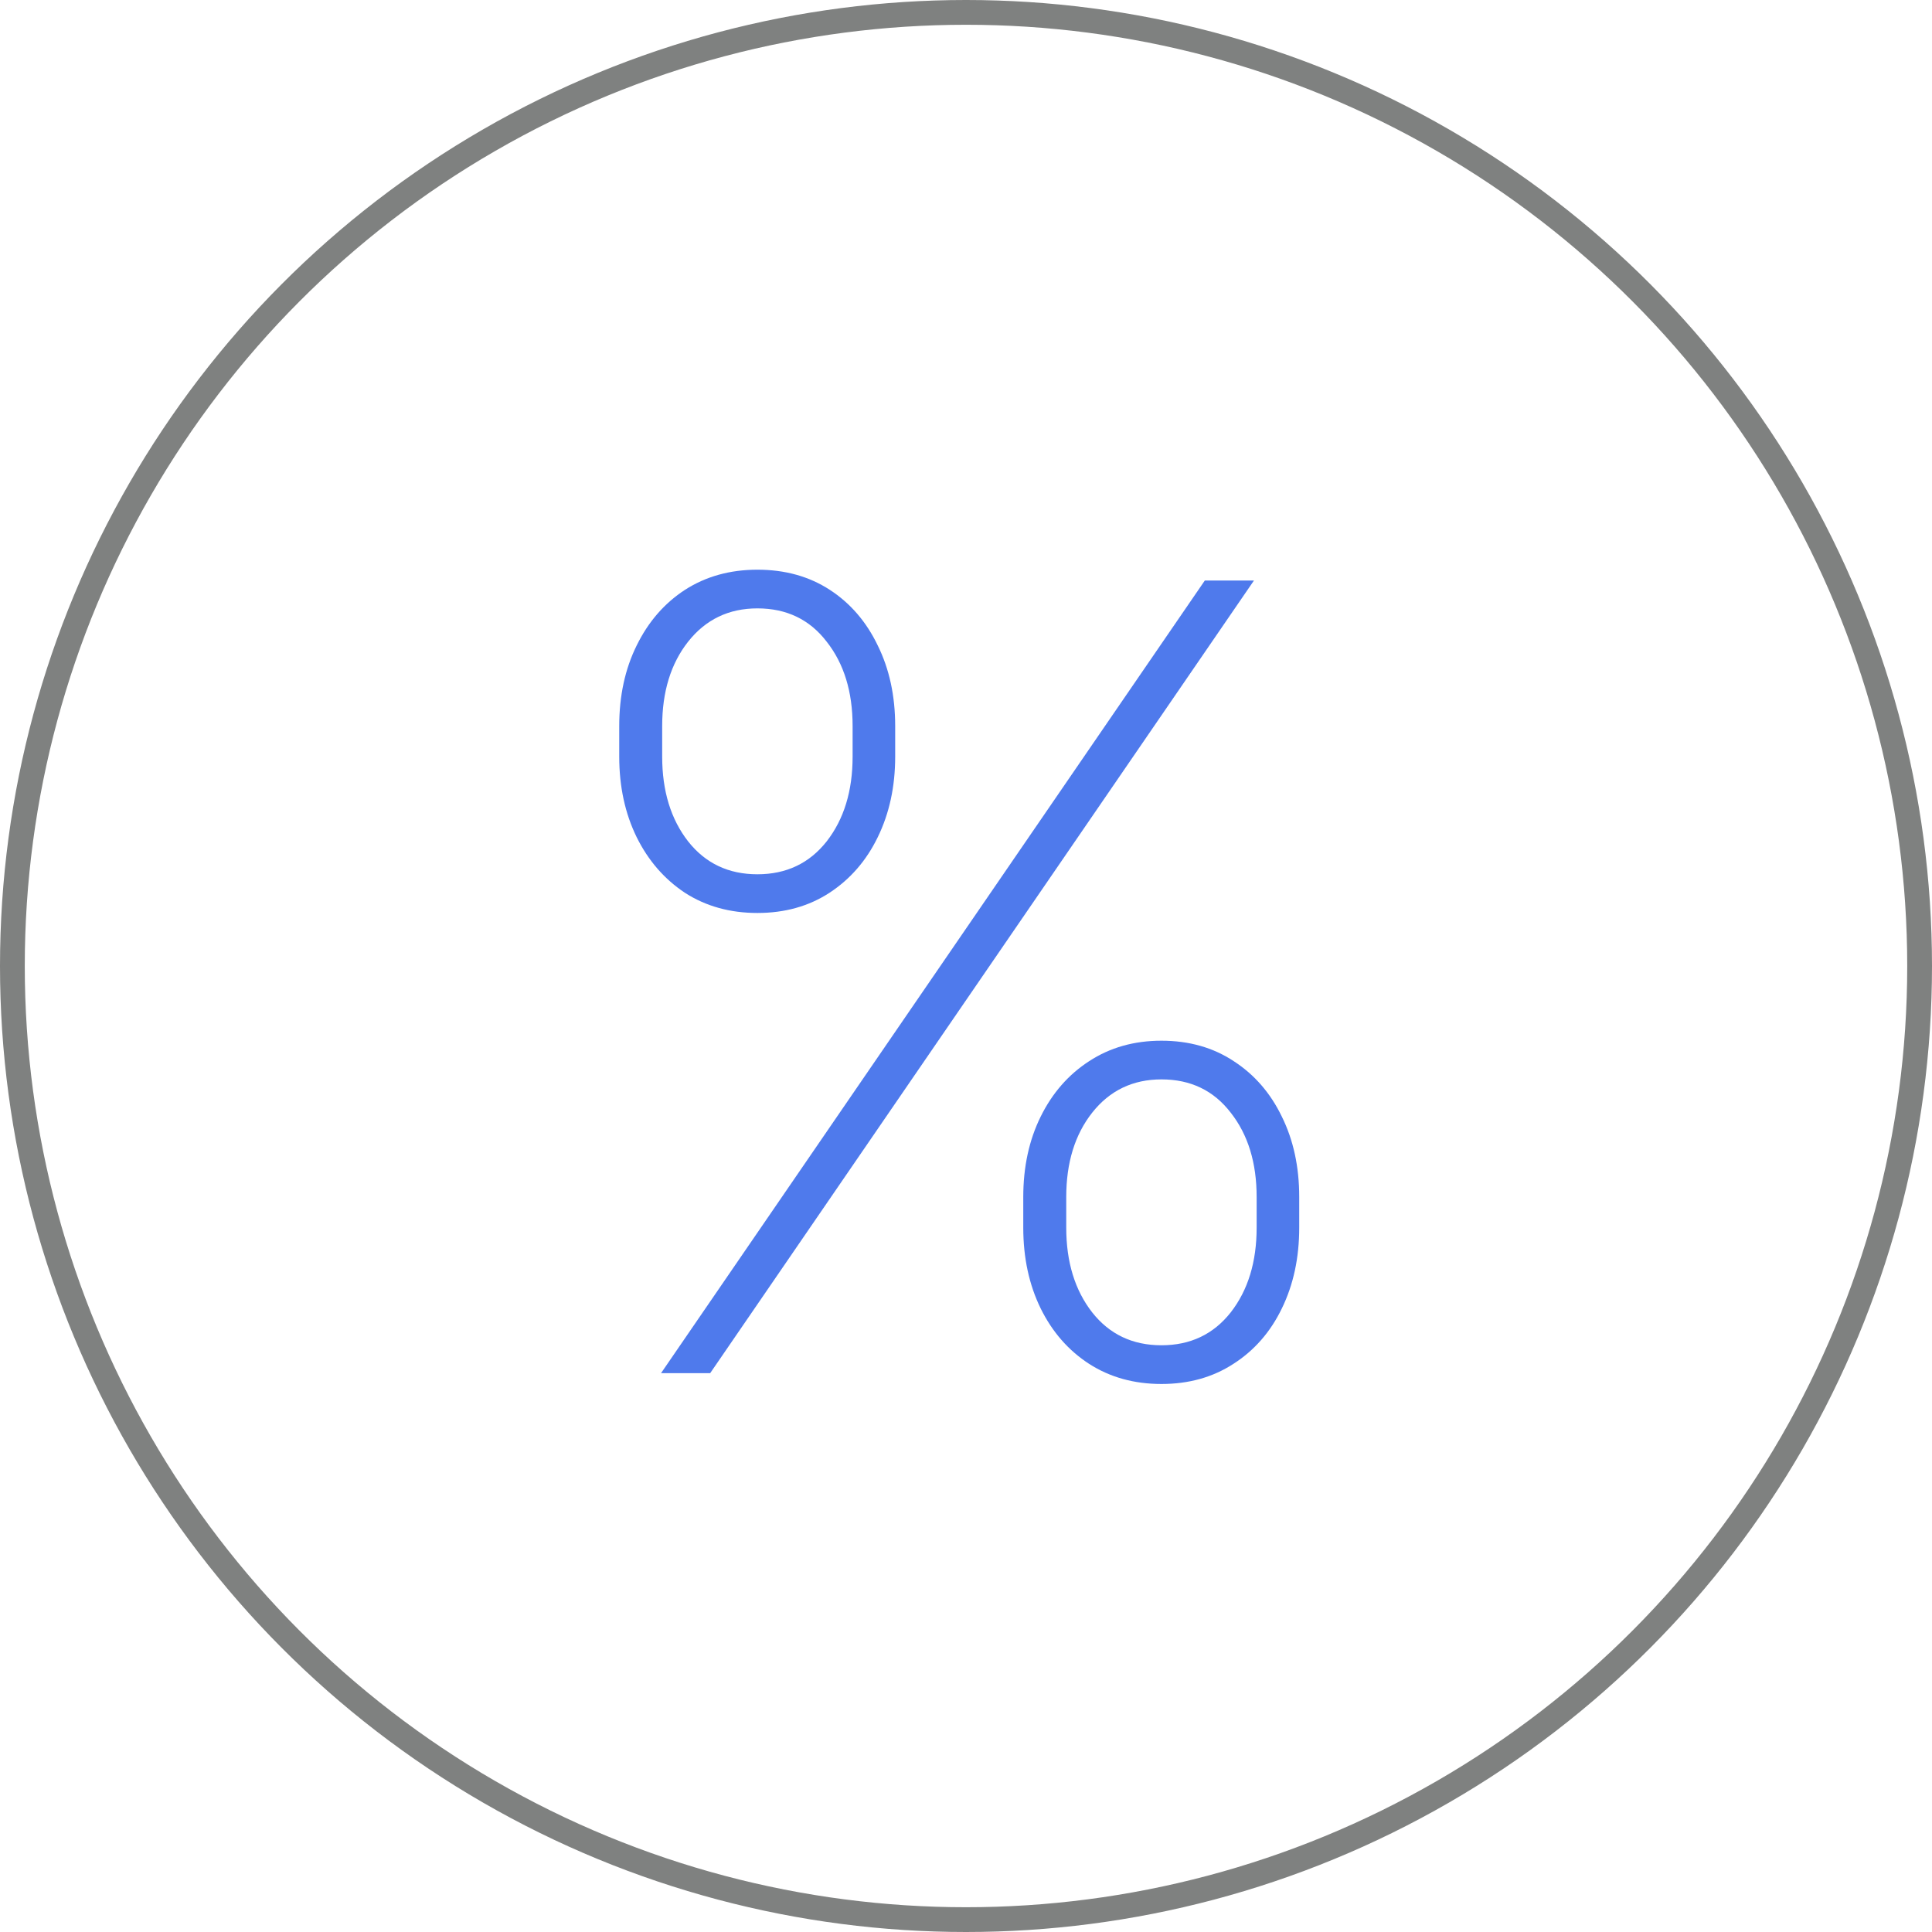
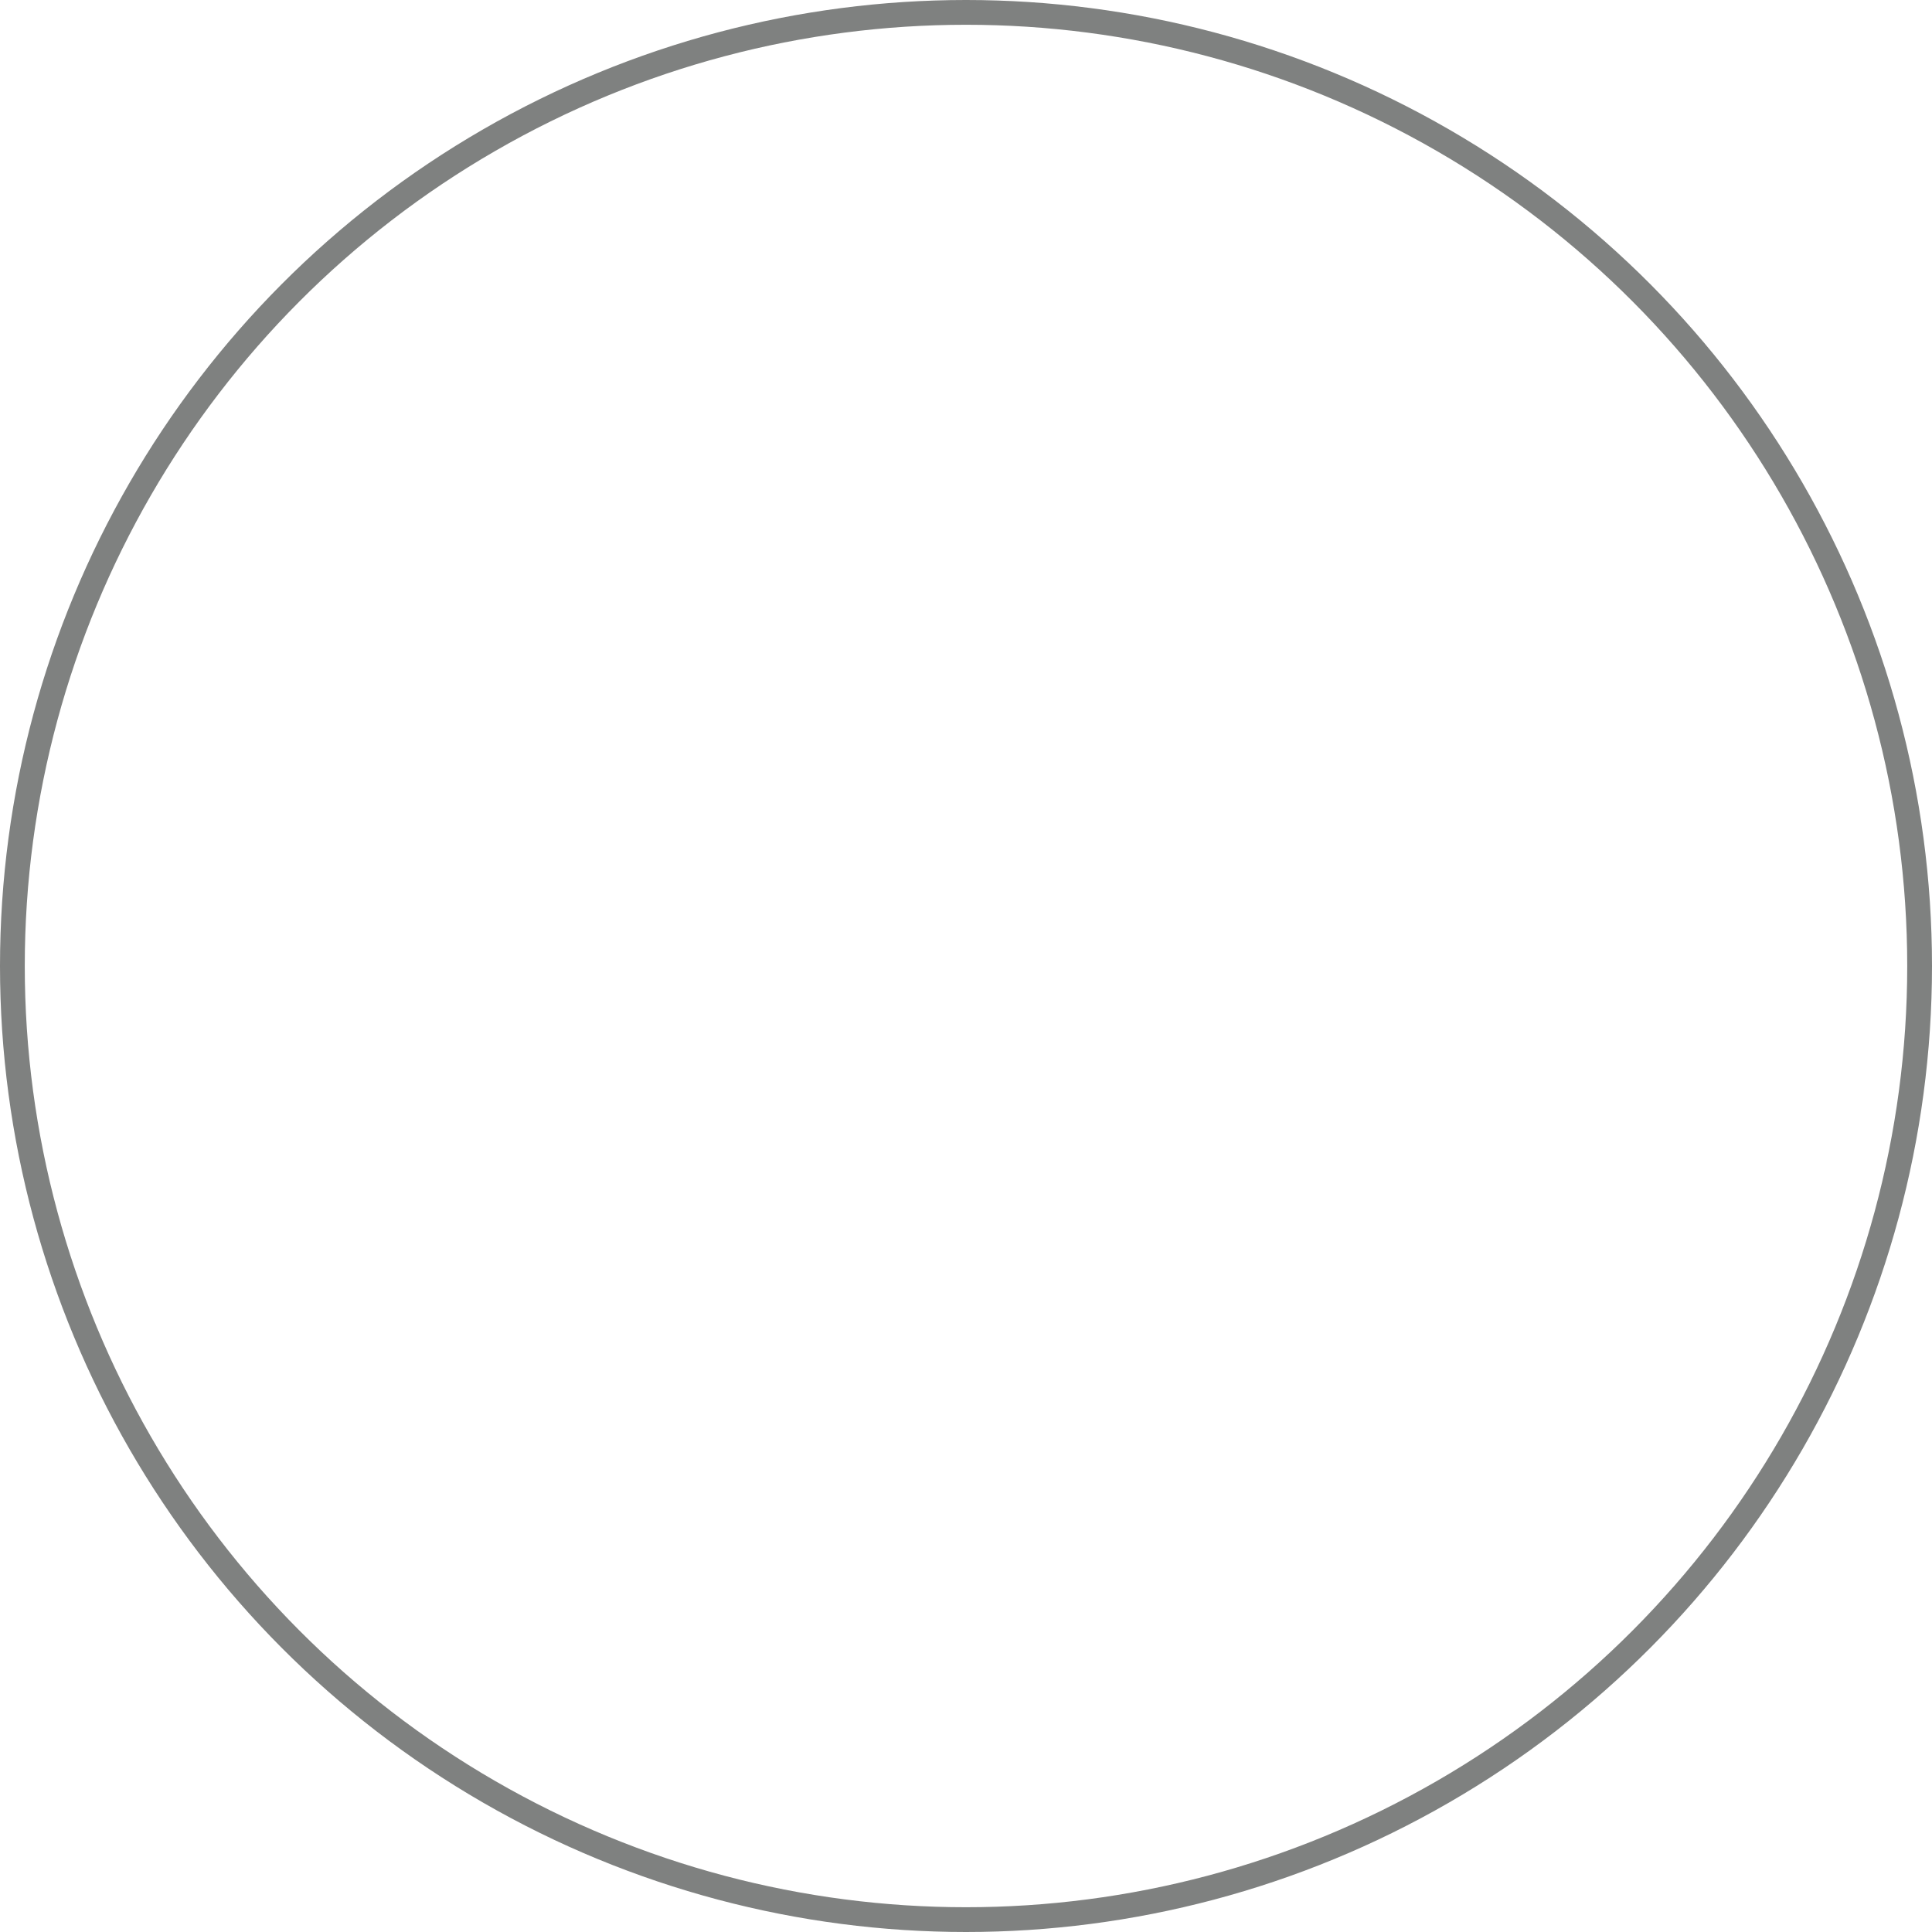
<svg xmlns="http://www.w3.org/2000/svg" width="78" height="78" viewBox="0 0 78 78" fill="none">
  <circle cx="39" cy="39" r="38.5" stroke="#7F8180" />
-   <path d="M41.312 49.562V48.328C41.312 47.109 41.547 46.026 42.016 45.078C42.484 44.13 43.135 43.385 43.969 42.844C44.812 42.292 45.786 42.016 46.891 42.016C48.005 42.016 48.979 42.292 49.812 42.844C50.646 43.385 51.292 44.13 51.75 45.078C52.219 46.026 52.453 47.109 52.453 48.328V49.562C52.453 50.781 52.219 51.87 51.75 52.828C51.292 53.776 50.641 54.521 49.797 55.062C48.964 55.604 47.995 55.875 46.891 55.875C45.786 55.875 44.812 55.604 43.969 55.062C43.135 54.521 42.484 53.776 42.016 52.828C41.547 51.87 41.312 50.781 41.312 49.562ZM43.047 48.328V49.562C43.047 50.948 43.396 52.089 44.094 52.984C44.792 53.87 45.724 54.312 46.891 54.312C48.057 54.312 48.99 53.87 49.688 52.984C50.385 52.089 50.734 50.948 50.734 49.562V48.328C50.734 46.943 50.385 45.807 49.688 44.922C49 44.026 48.068 43.578 46.891 43.578C45.734 43.578 44.802 44.026 44.094 44.922C43.396 45.807 43.047 46.943 43.047 48.328ZM25 30.547V29.312C25 28.094 25.234 27.01 25.703 26.062C26.172 25.104 26.823 24.354 27.656 23.812C28.5 23.271 29.474 23 30.578 23C31.693 23 32.667 23.271 33.5 23.812C34.333 24.354 34.979 25.104 35.438 26.062C35.906 27.01 36.141 28.094 36.141 29.312V30.547C36.141 31.755 35.906 32.839 35.438 33.797C34.979 34.745 34.328 35.495 33.484 36.047C32.651 36.589 31.682 36.859 30.578 36.859C29.474 36.859 28.5 36.589 27.656 36.047C26.823 35.495 26.172 34.745 25.703 33.797C25.234 32.839 25 31.755 25 30.547ZM26.734 29.312V30.547C26.734 31.932 27.083 33.073 27.781 33.969C28.479 34.854 29.412 35.297 30.578 35.297C31.745 35.297 32.677 34.854 33.375 33.969C34.073 33.073 34.422 31.932 34.422 30.547V29.312C34.422 27.927 34.073 26.792 33.375 25.906C32.688 25.01 31.755 24.562 30.578 24.562C29.422 24.562 28.49 25.01 27.781 25.906C27.083 26.792 26.734 27.927 26.734 29.312ZM26.688 55.438L48.641 23.438H50.625L28.672 55.438H26.688Z" fill="#4F7AEC" />
</svg>